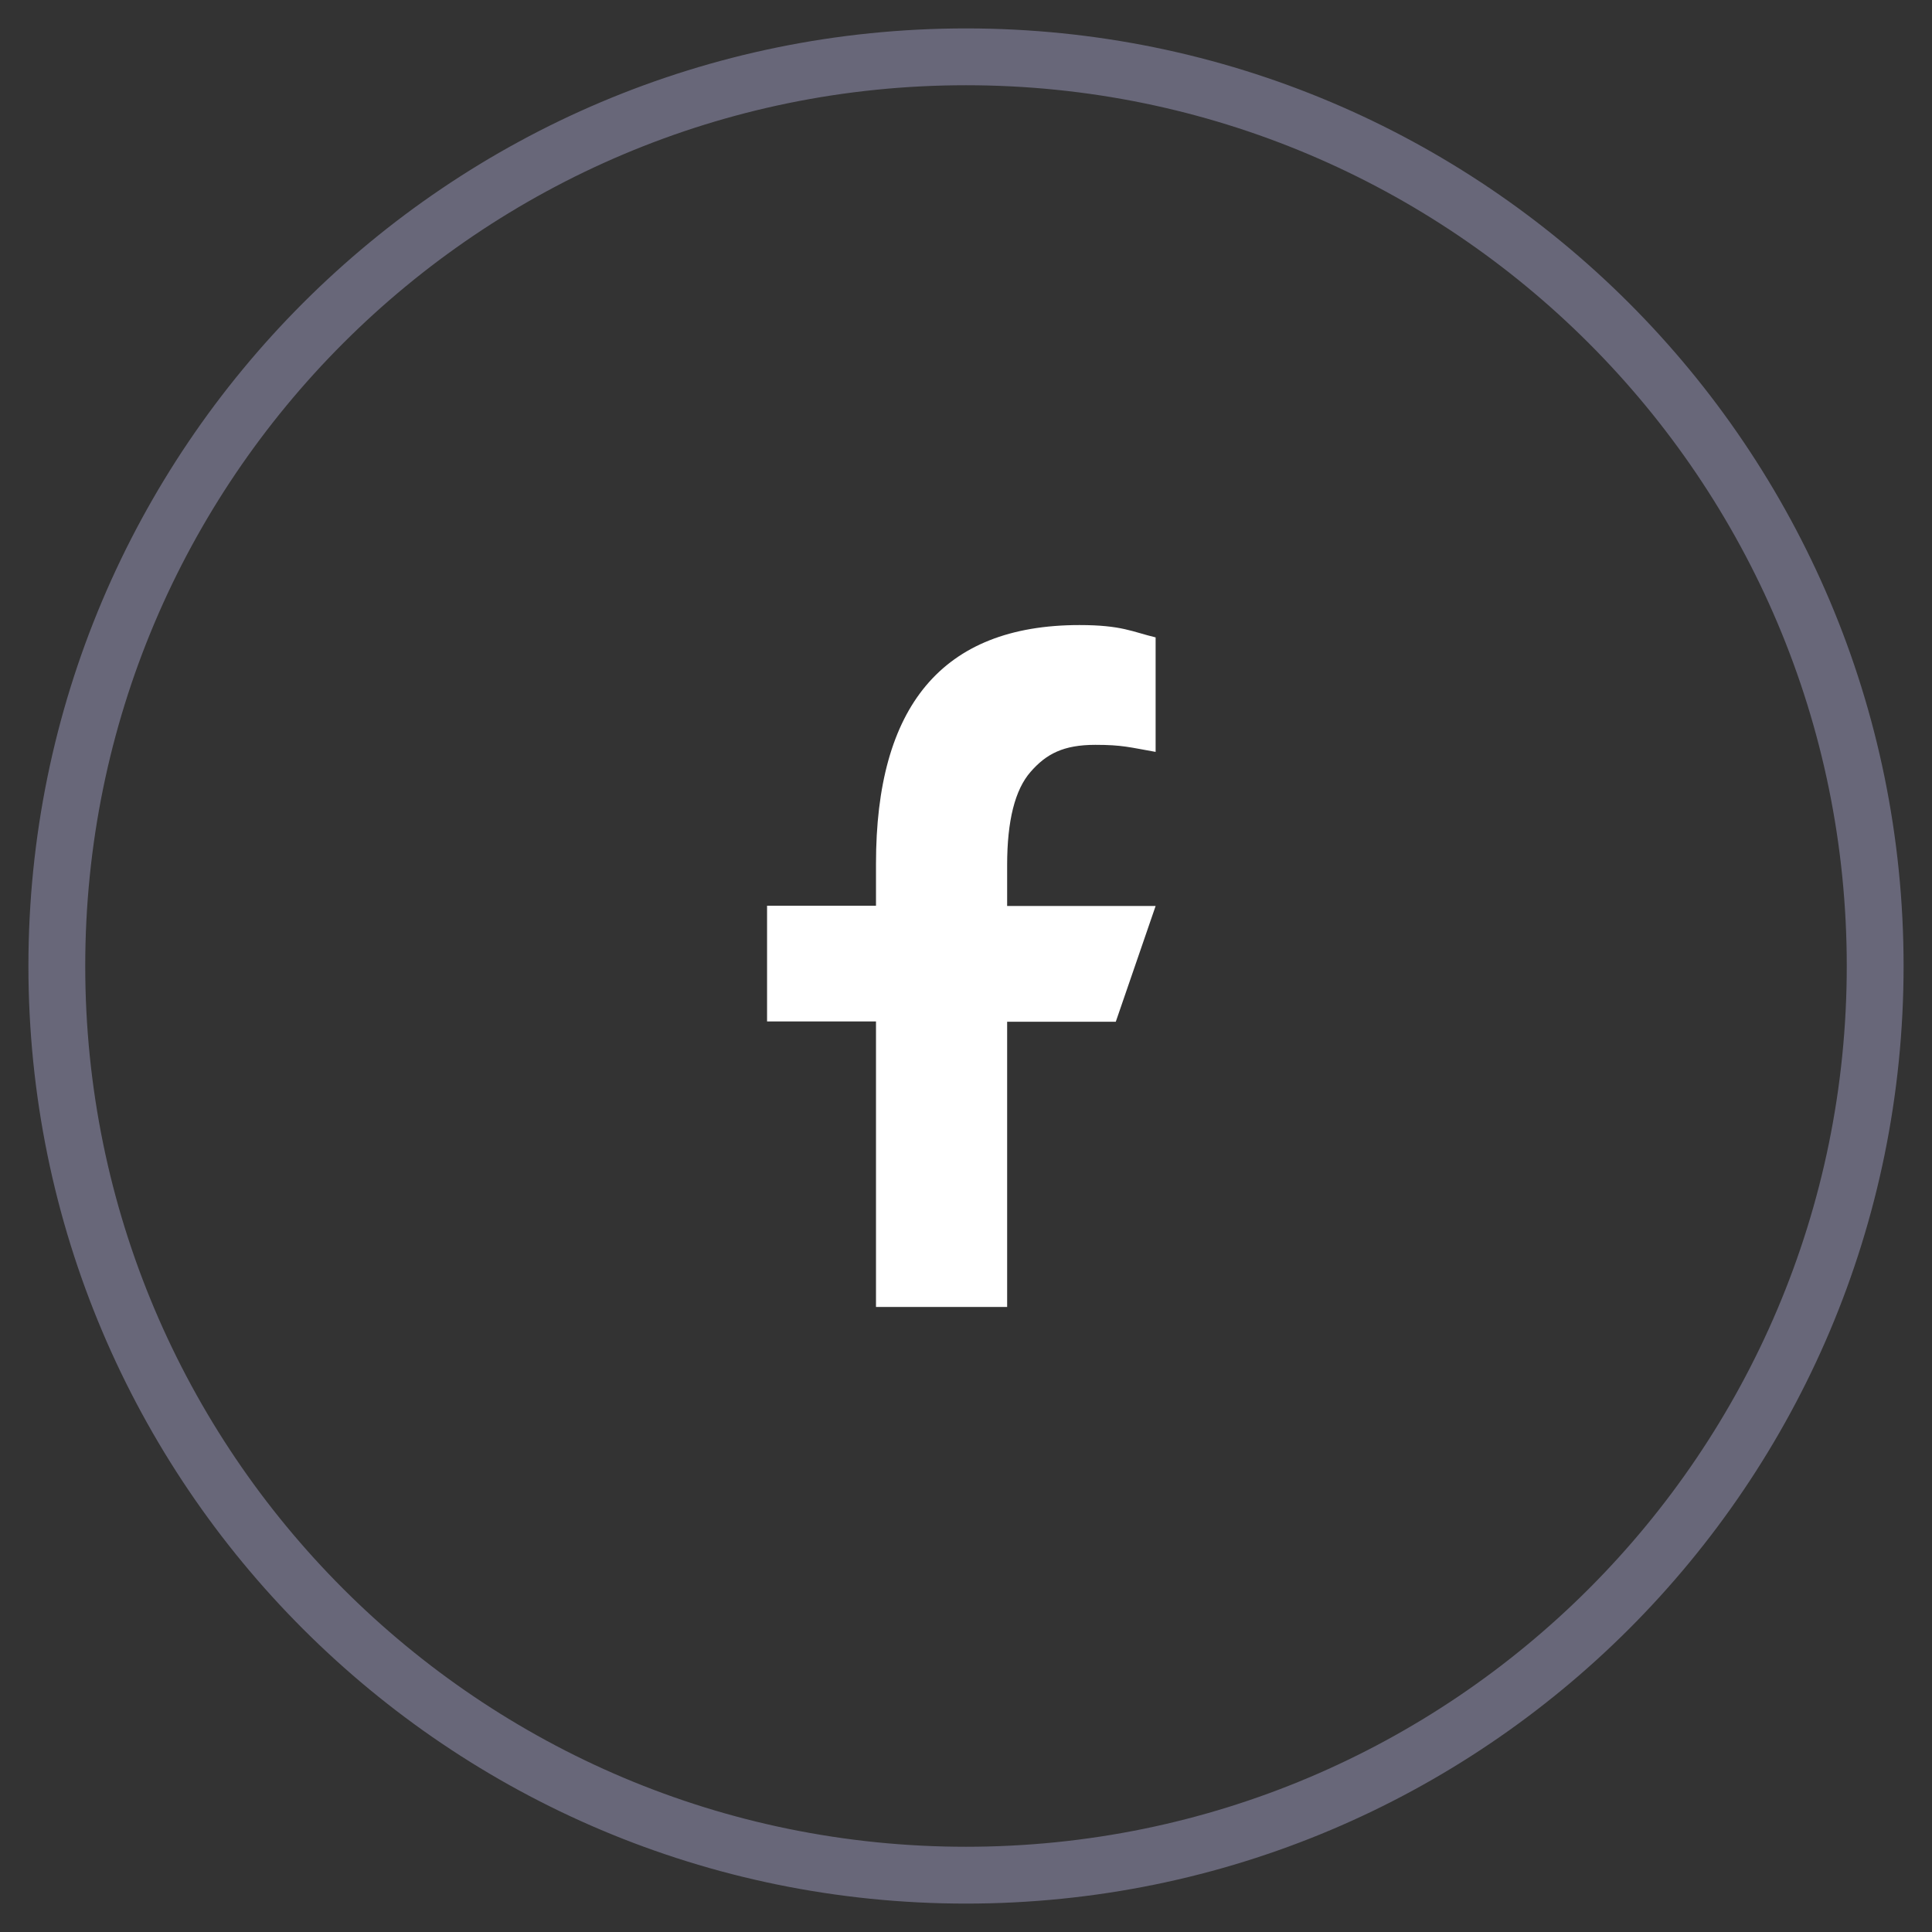
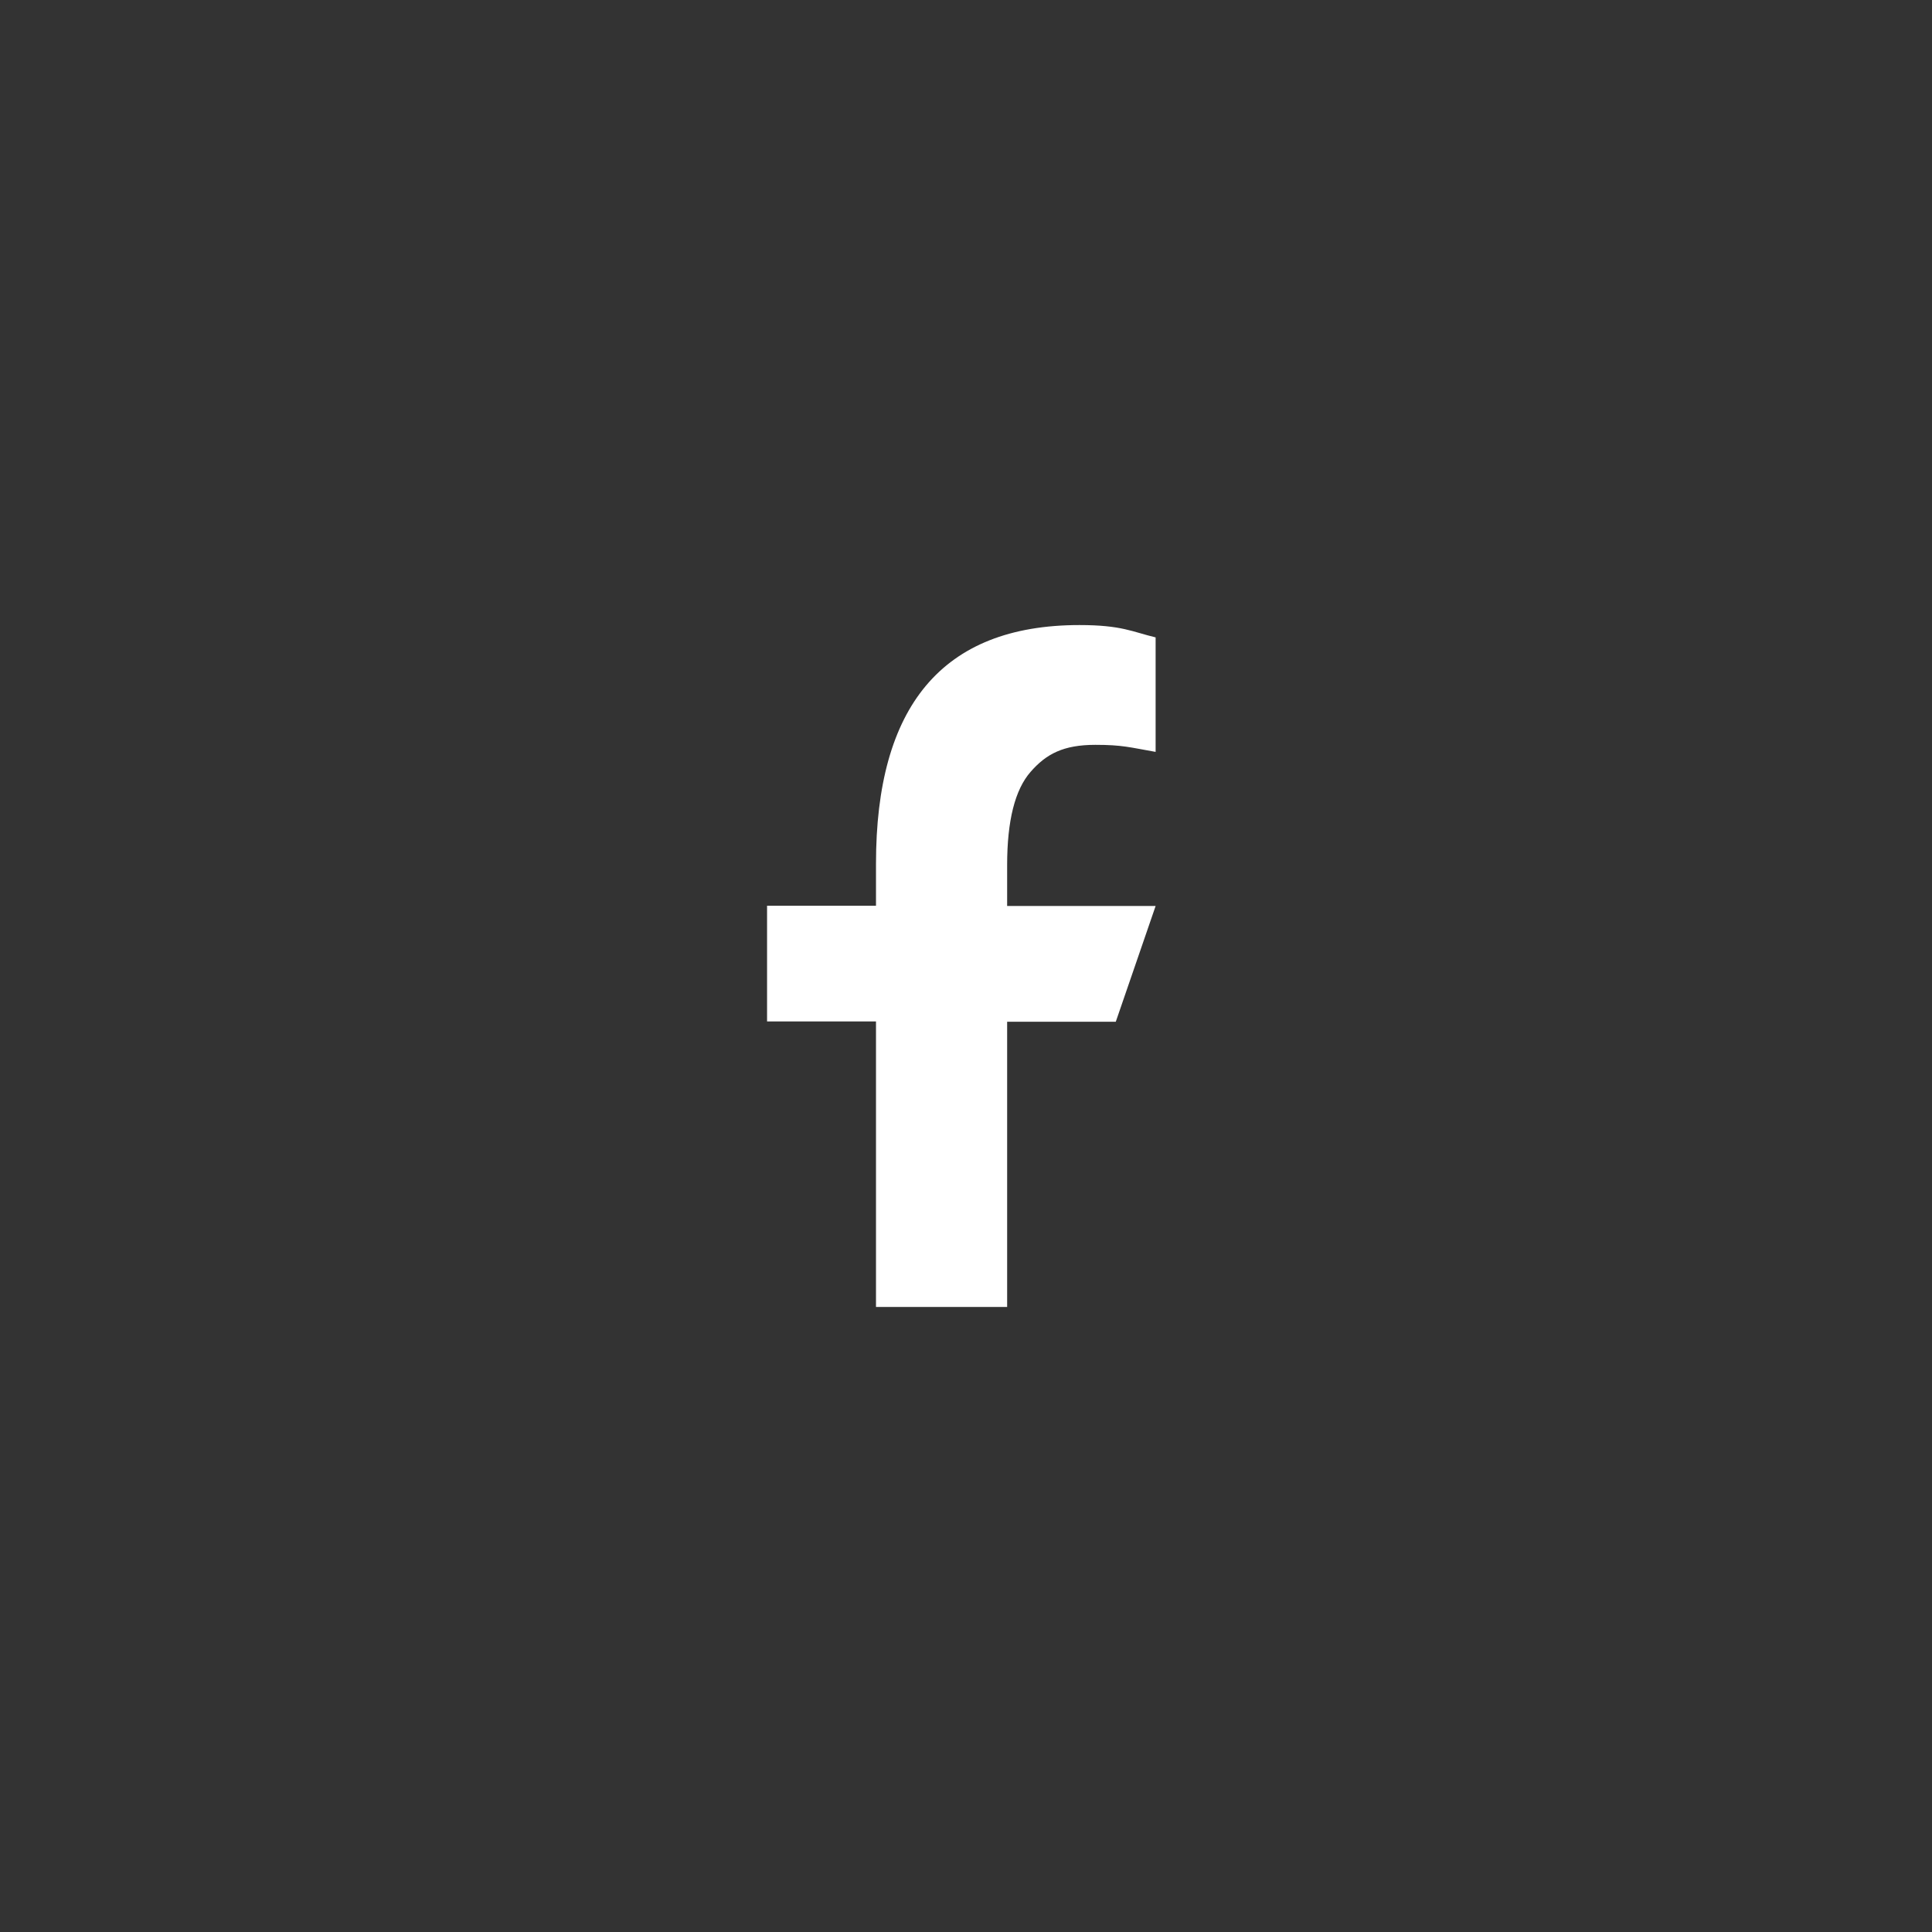
<svg xmlns="http://www.w3.org/2000/svg" width="34" height="34" viewBox="0 0 34 34" fill="none">
  <rect x="0" y="0" width="34" height="34" fill="#333333" stroke="none" />
-   <path d="M1 17C1 8.163 8.163 1 17 1V1C25.837 1 33 8.163 33 17V17C33 25.837 25.837 33 17 33V33C8.163 33 1 25.837 1 17V17Z" stroke="#686779" />
  <path d="M17.724 17.976V23H15.416V17.976H13.499V15.939H15.416V15.198C15.416 12.447 16.566 11 18.997 11C19.743 11 19.929 11.12 20.337 11.217V13.232C19.881 13.152 19.752 13.108 19.277 13.108C18.713 13.108 18.412 13.268 18.137 13.583C17.861 13.898 17.724 14.444 17.724 15.225V15.944H20.337L19.636 17.981H17.724V17.976Z" fill="white" />
</svg>